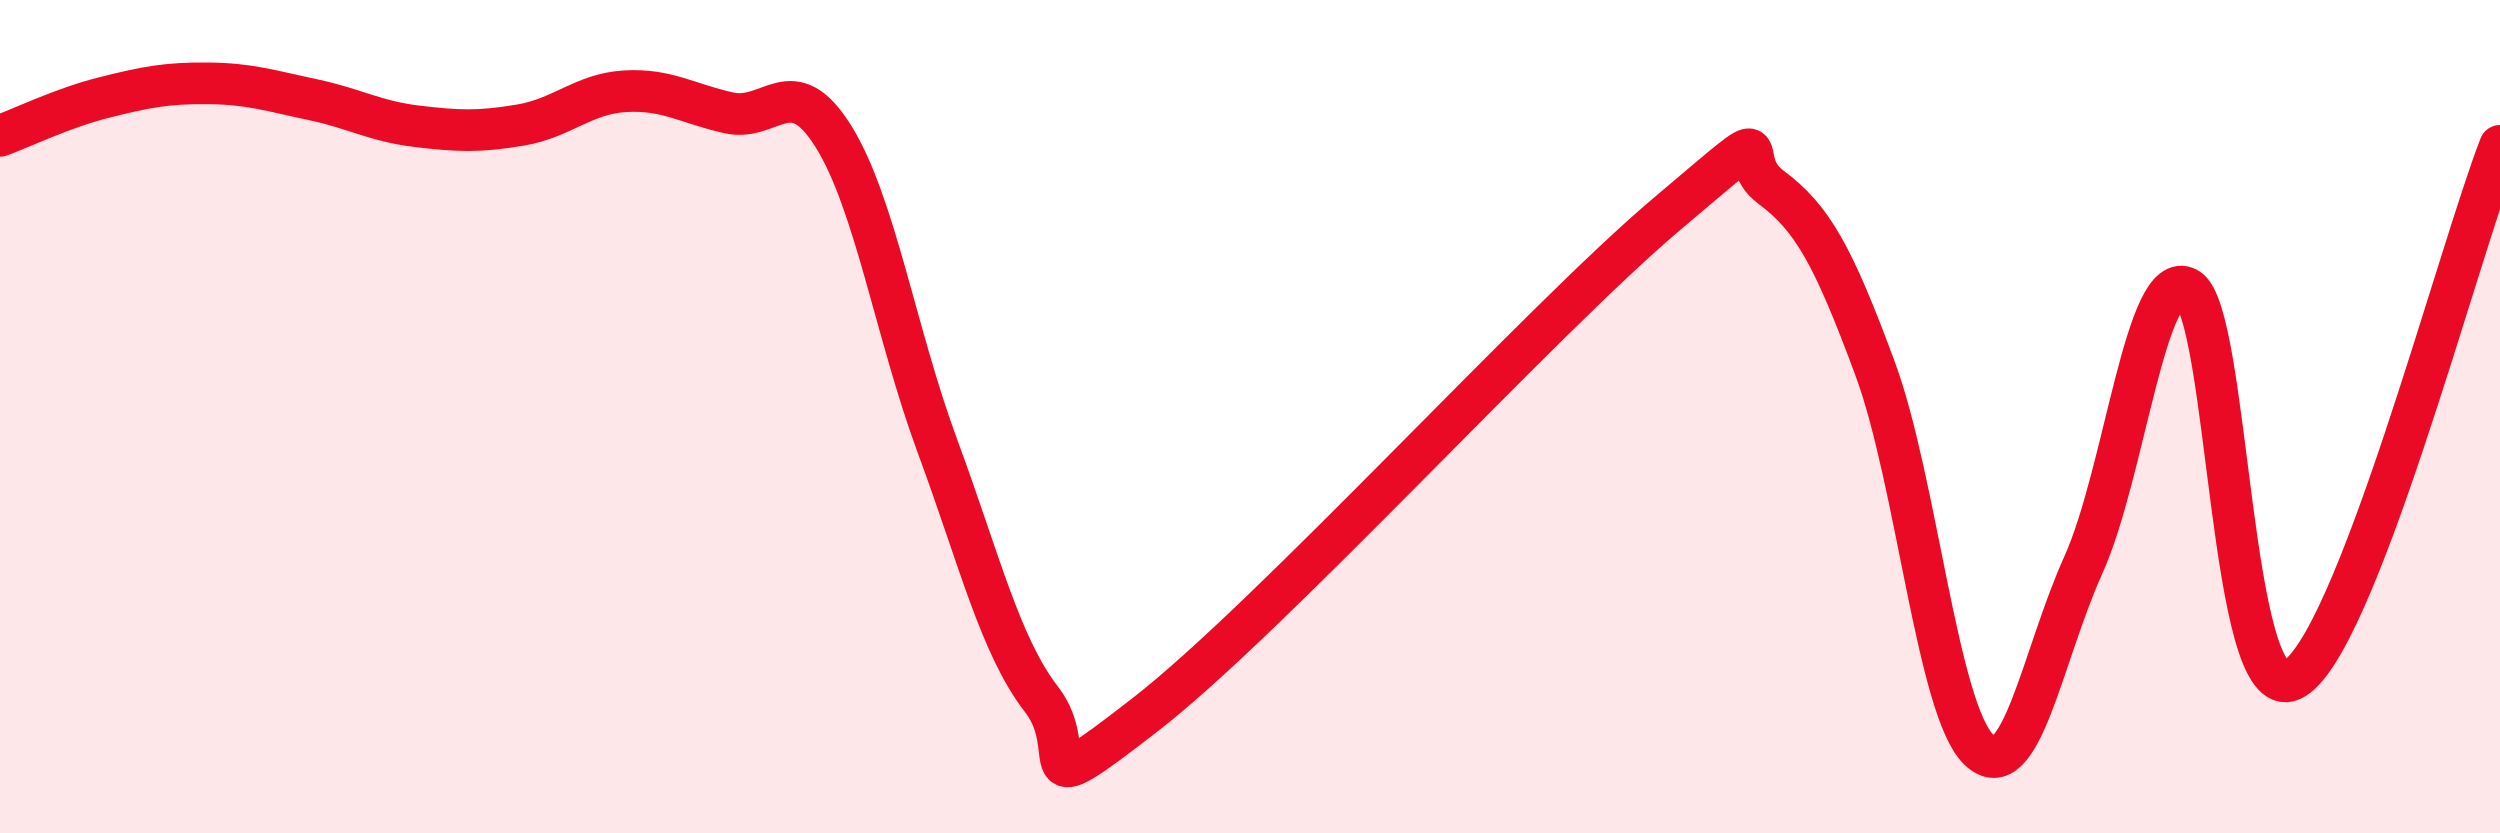
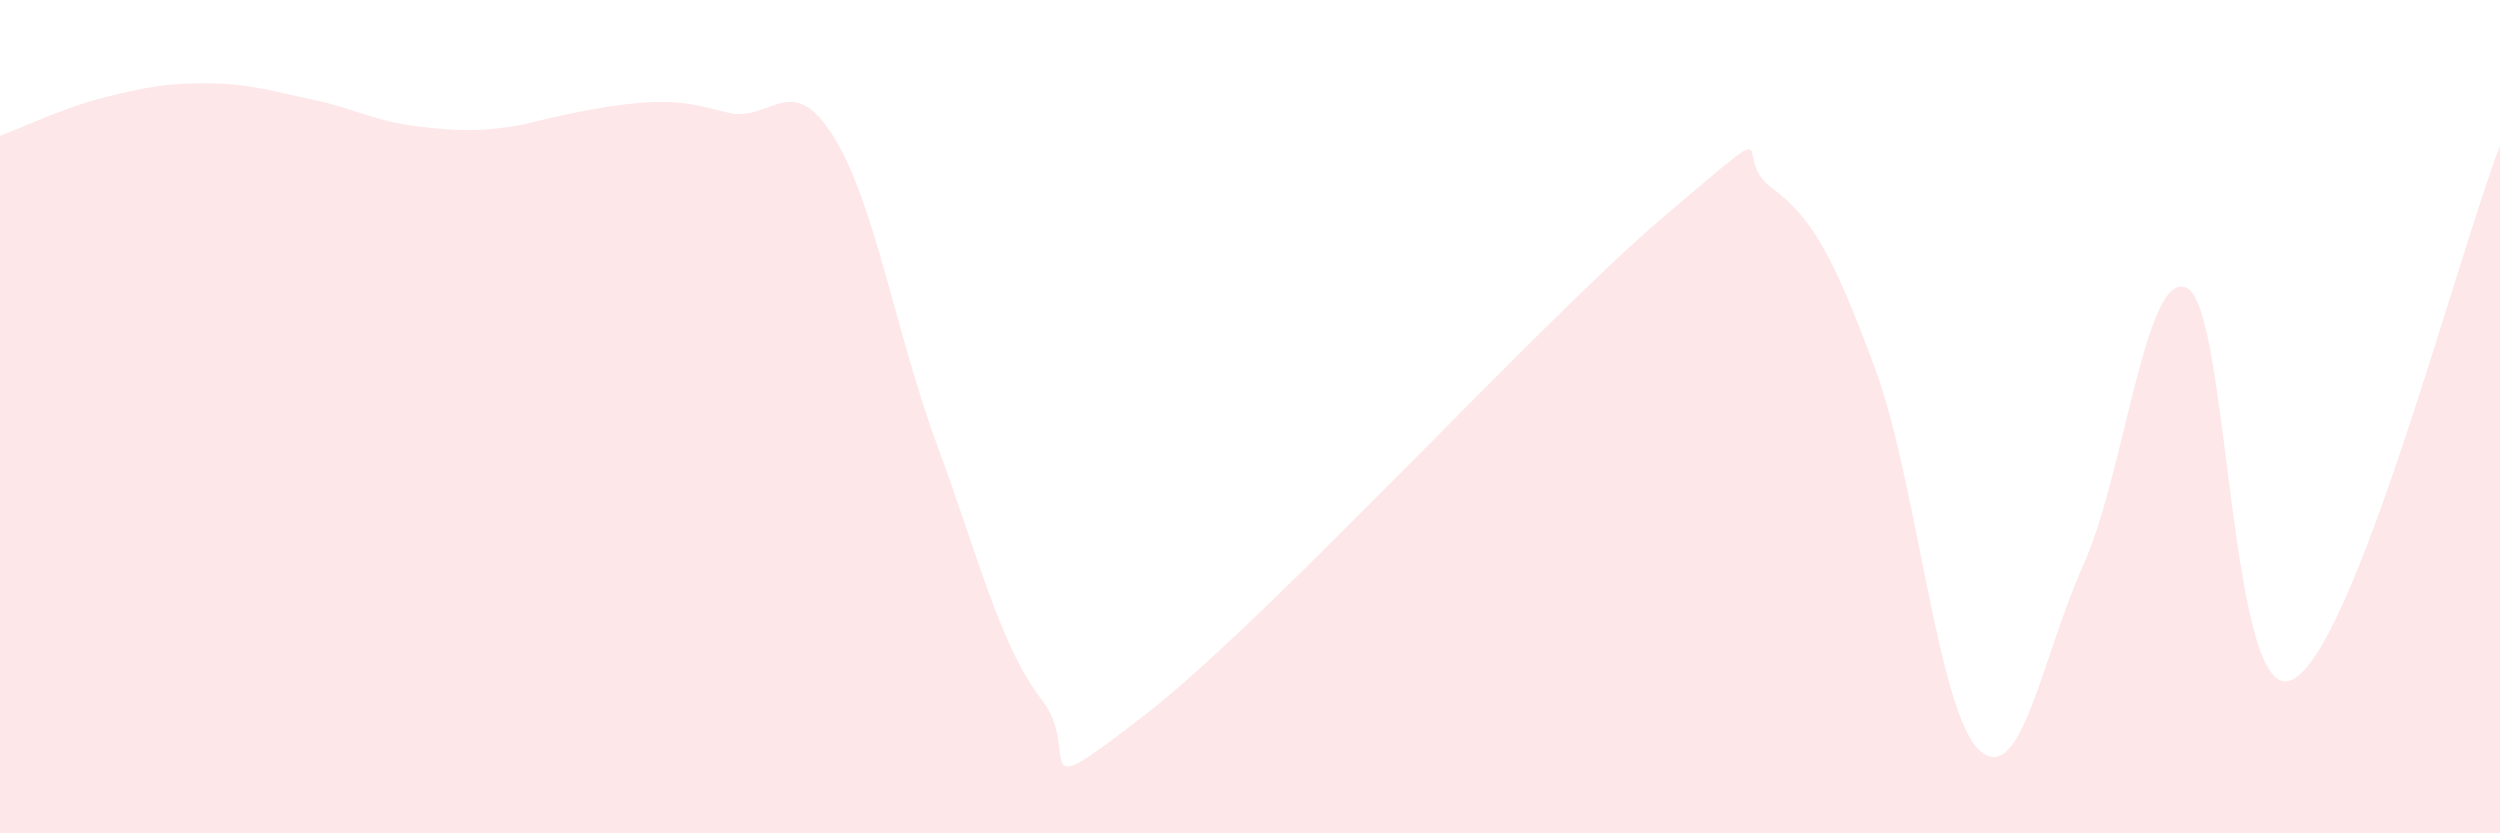
<svg xmlns="http://www.w3.org/2000/svg" width="60" height="20" viewBox="0 0 60 20">
-   <path d="M 0,3.26 C 0.5,3.08 1.5,2.59 2.5,2.34 C 3.5,2.09 4,1.99 5,2 C 6,2.01 6.5,2.18 7.5,2.39 C 8.5,2.6 9,2.91 10,3.03 C 11,3.15 11.5,3.17 12.5,3 C 13.5,2.83 14,2.25 15,2.19 C 16,2.13 16.5,2.49 17.5,2.71 C 18.5,2.93 19,1.67 20,3.27 C 21,4.87 21.5,8.01 22.5,10.71 C 23.5,13.41 24,15.5 25,16.79 C 26,18.08 24.5,19.47 27.5,17.14 C 30.5,14.81 37,7.67 40,5.14 C 43,2.61 41.5,3.75 42.5,4.49 C 43.5,5.23 44,6.14 45,8.84 C 46,11.54 46.5,17.06 47.5,18 C 48.5,18.94 49,15.78 50,13.56 C 51,11.34 51.5,6.37 52.5,6.92 C 53.5,7.47 53.5,17 55,16.32 C 56.5,15.64 59,6.06 60,3.5L60 20L0 20Z" fill="#EB0A25" opacity="0.1" stroke-linecap="round" stroke-linejoin="round" />
-   <path d="M 0,3.26 C 0.5,3.08 1.5,2.59 2.5,2.34 C 3.5,2.09 4,1.99 5,2 C 6,2.01 6.5,2.18 7.5,2.39 C 8.5,2.6 9,2.91 10,3.03 C 11,3.15 11.5,3.17 12.5,3 C 13.5,2.83 14,2.25 15,2.19 C 16,2.13 16.5,2.49 17.5,2.71 C 18.5,2.93 19,1.67 20,3.27 C 21,4.87 21.5,8.01 22.5,10.71 C 23.5,13.41 24,15.5 25,16.79 C 26,18.08 24.5,19.47 27.5,17.14 C 30.5,14.81 37,7.67 40,5.14 C 43,2.61 41.5,3.75 42.5,4.49 C 43.5,5.23 44,6.14 45,8.84 C 46,11.54 46.5,17.06 47.5,18 C 48.5,18.94 49,15.78 50,13.56 C 51,11.34 51.5,6.37 52.5,6.92 C 53.5,7.47 53.5,17 55,16.32 C 56.5,15.64 59,6.06 60,3.5" stroke="#EB0A25" stroke-width="1" fill="none" stroke-linecap="round" stroke-linejoin="round" />
+   <path d="M 0,3.26 C 0.5,3.08 1.5,2.59 2.5,2.34 C 3.5,2.09 4,1.99 5,2 C 6,2.01 6.5,2.18 7.5,2.39 C 8.5,2.6 9,2.91 10,3.03 C 11,3.15 11.5,3.17 12.5,3 C 16,2.13 16.5,2.49 17.5,2.71 C 18.5,2.93 19,1.67 20,3.27 C 21,4.87 21.5,8.01 22.5,10.71 C 23.5,13.41 24,15.5 25,16.79 C 26,18.08 24.5,19.47 27.5,17.14 C 30.5,14.81 37,7.67 40,5.14 C 43,2.61 41.5,3.75 42.5,4.49 C 43.5,5.23 44,6.14 45,8.84 C 46,11.54 46.5,17.06 47.5,18 C 48.5,18.94 49,15.78 50,13.56 C 51,11.34 51.5,6.37 52.5,6.92 C 53.5,7.47 53.5,17 55,16.32 C 56.5,15.64 59,6.06 60,3.5L60 20L0 20Z" fill="#EB0A25" opacity="0.1" stroke-linecap="round" stroke-linejoin="round" />
</svg>